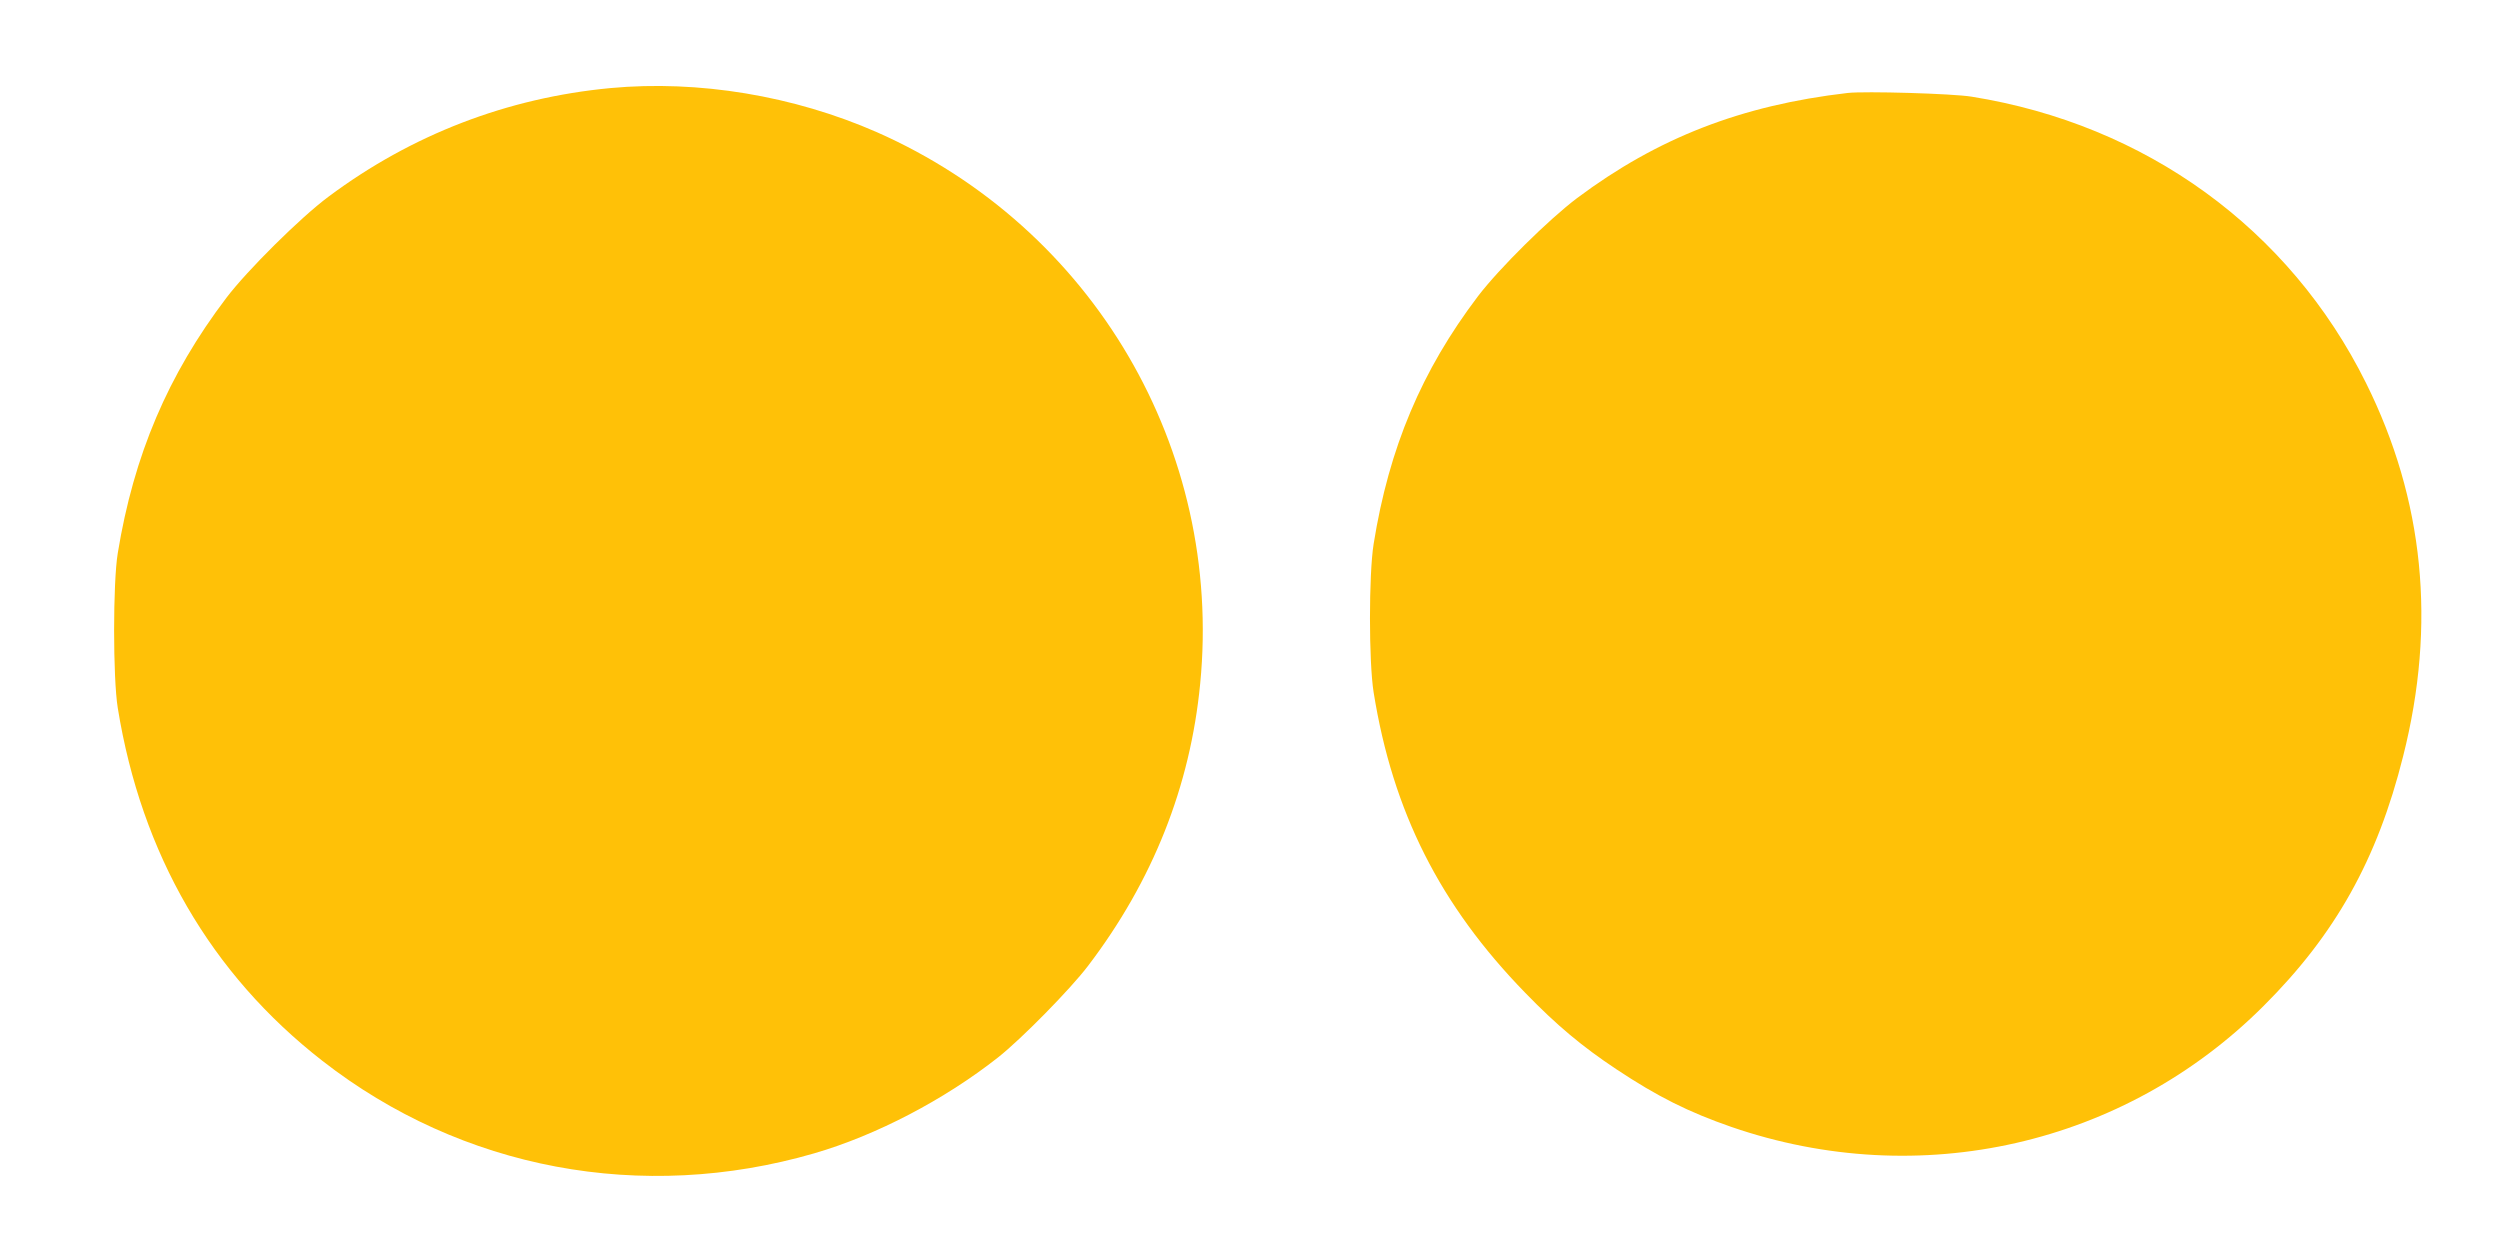
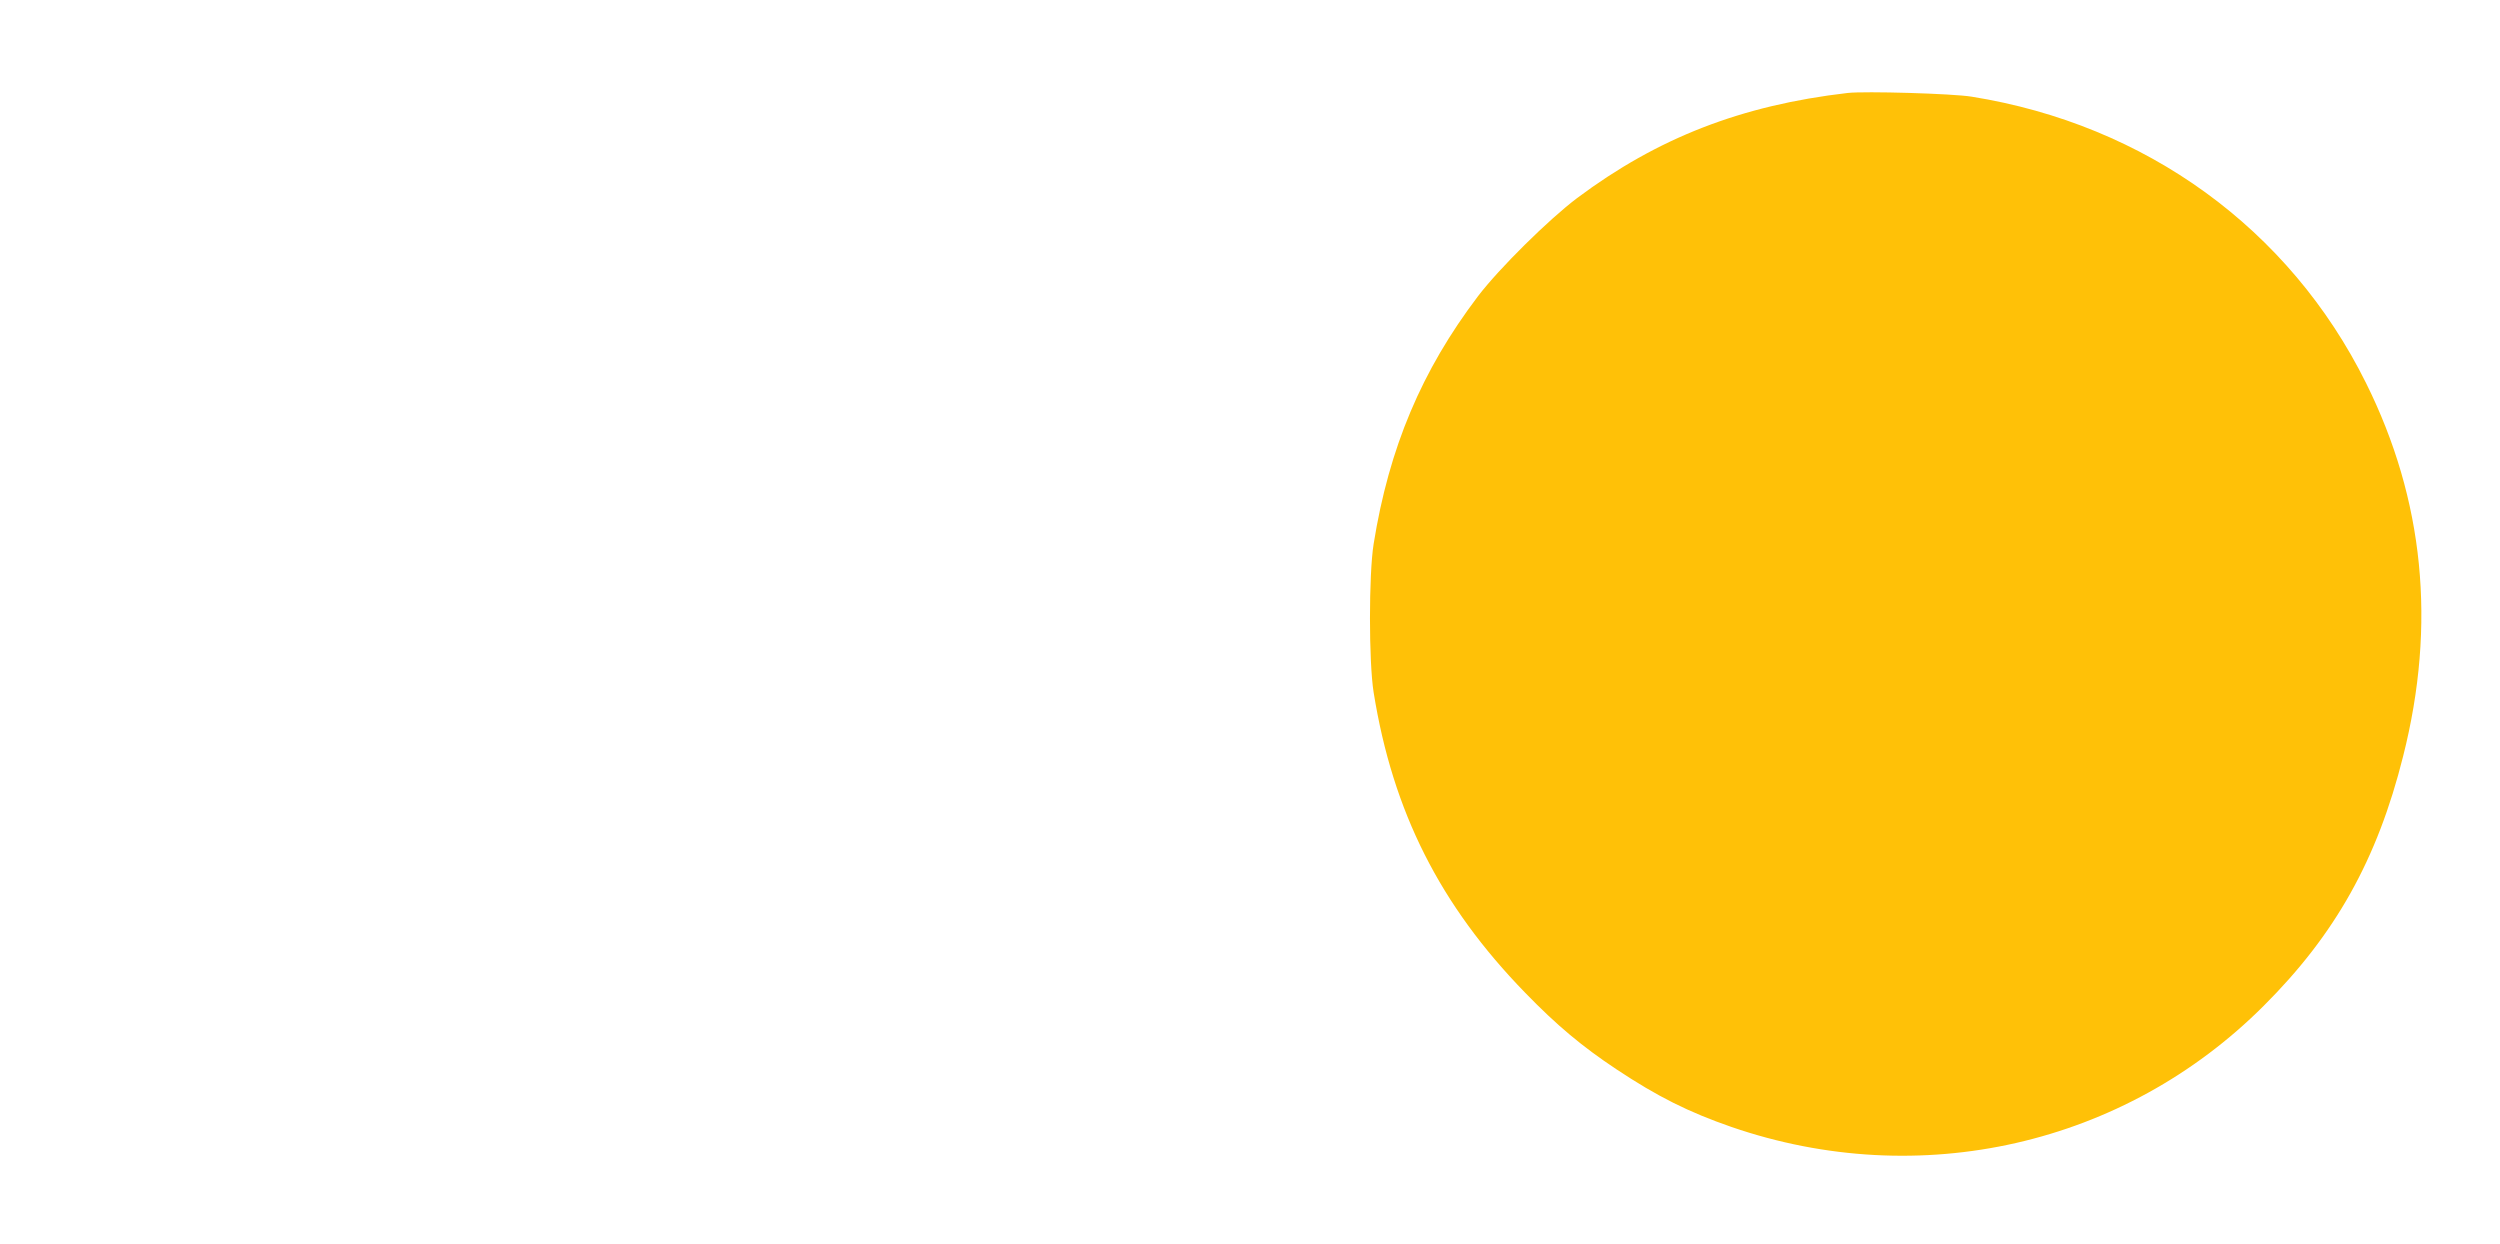
<svg xmlns="http://www.w3.org/2000/svg" version="1.0" width="1280pt" height="637pt" viewBox="0 0 1280 637" preserveAspectRatio="xMidYMid meet">
  <g transform="translate(0,637) scale(0.1,-0.1)" fill="#ffc107" stroke="none">
-     <path d="M3125 5919 c-528 -50 -1017 -238 -1443 -556 -143 -106 -417 -378 -523 -518 -299 -394 -474 -805 -556 -1307 -25 -151 -25 -639 0 -793 121 -748 476 -1361 1047 -1806 714 -557 1637 -730 2519 -474 317 92 667 275 941 491 118 93 370 349 461 469 331 435 523 918 574 1445 117 1200 -548 2334 -1655 2823 -426 187 -913 268 -1365 226z" />
    <path d="M9460 5894 c-544 -63 -973 -230 -1385 -538 -146 -110 -400 -361 -508 -503 -288 -380 -455 -775 -534 -1268 -25 -157 -25 -603 0 -760 98 -611 340 -1090 776 -1538 163 -168 293 -276 466 -391 212 -141 371 -220 590 -296 964 -332 2011 -94 2725 620 367 366 582 750 714 1278 171 676 107 1314 -190 1911 -392 790 -1127 1323 -2019 1466 -96 16 -548 29 -635 19z" />
  </g>
</svg>